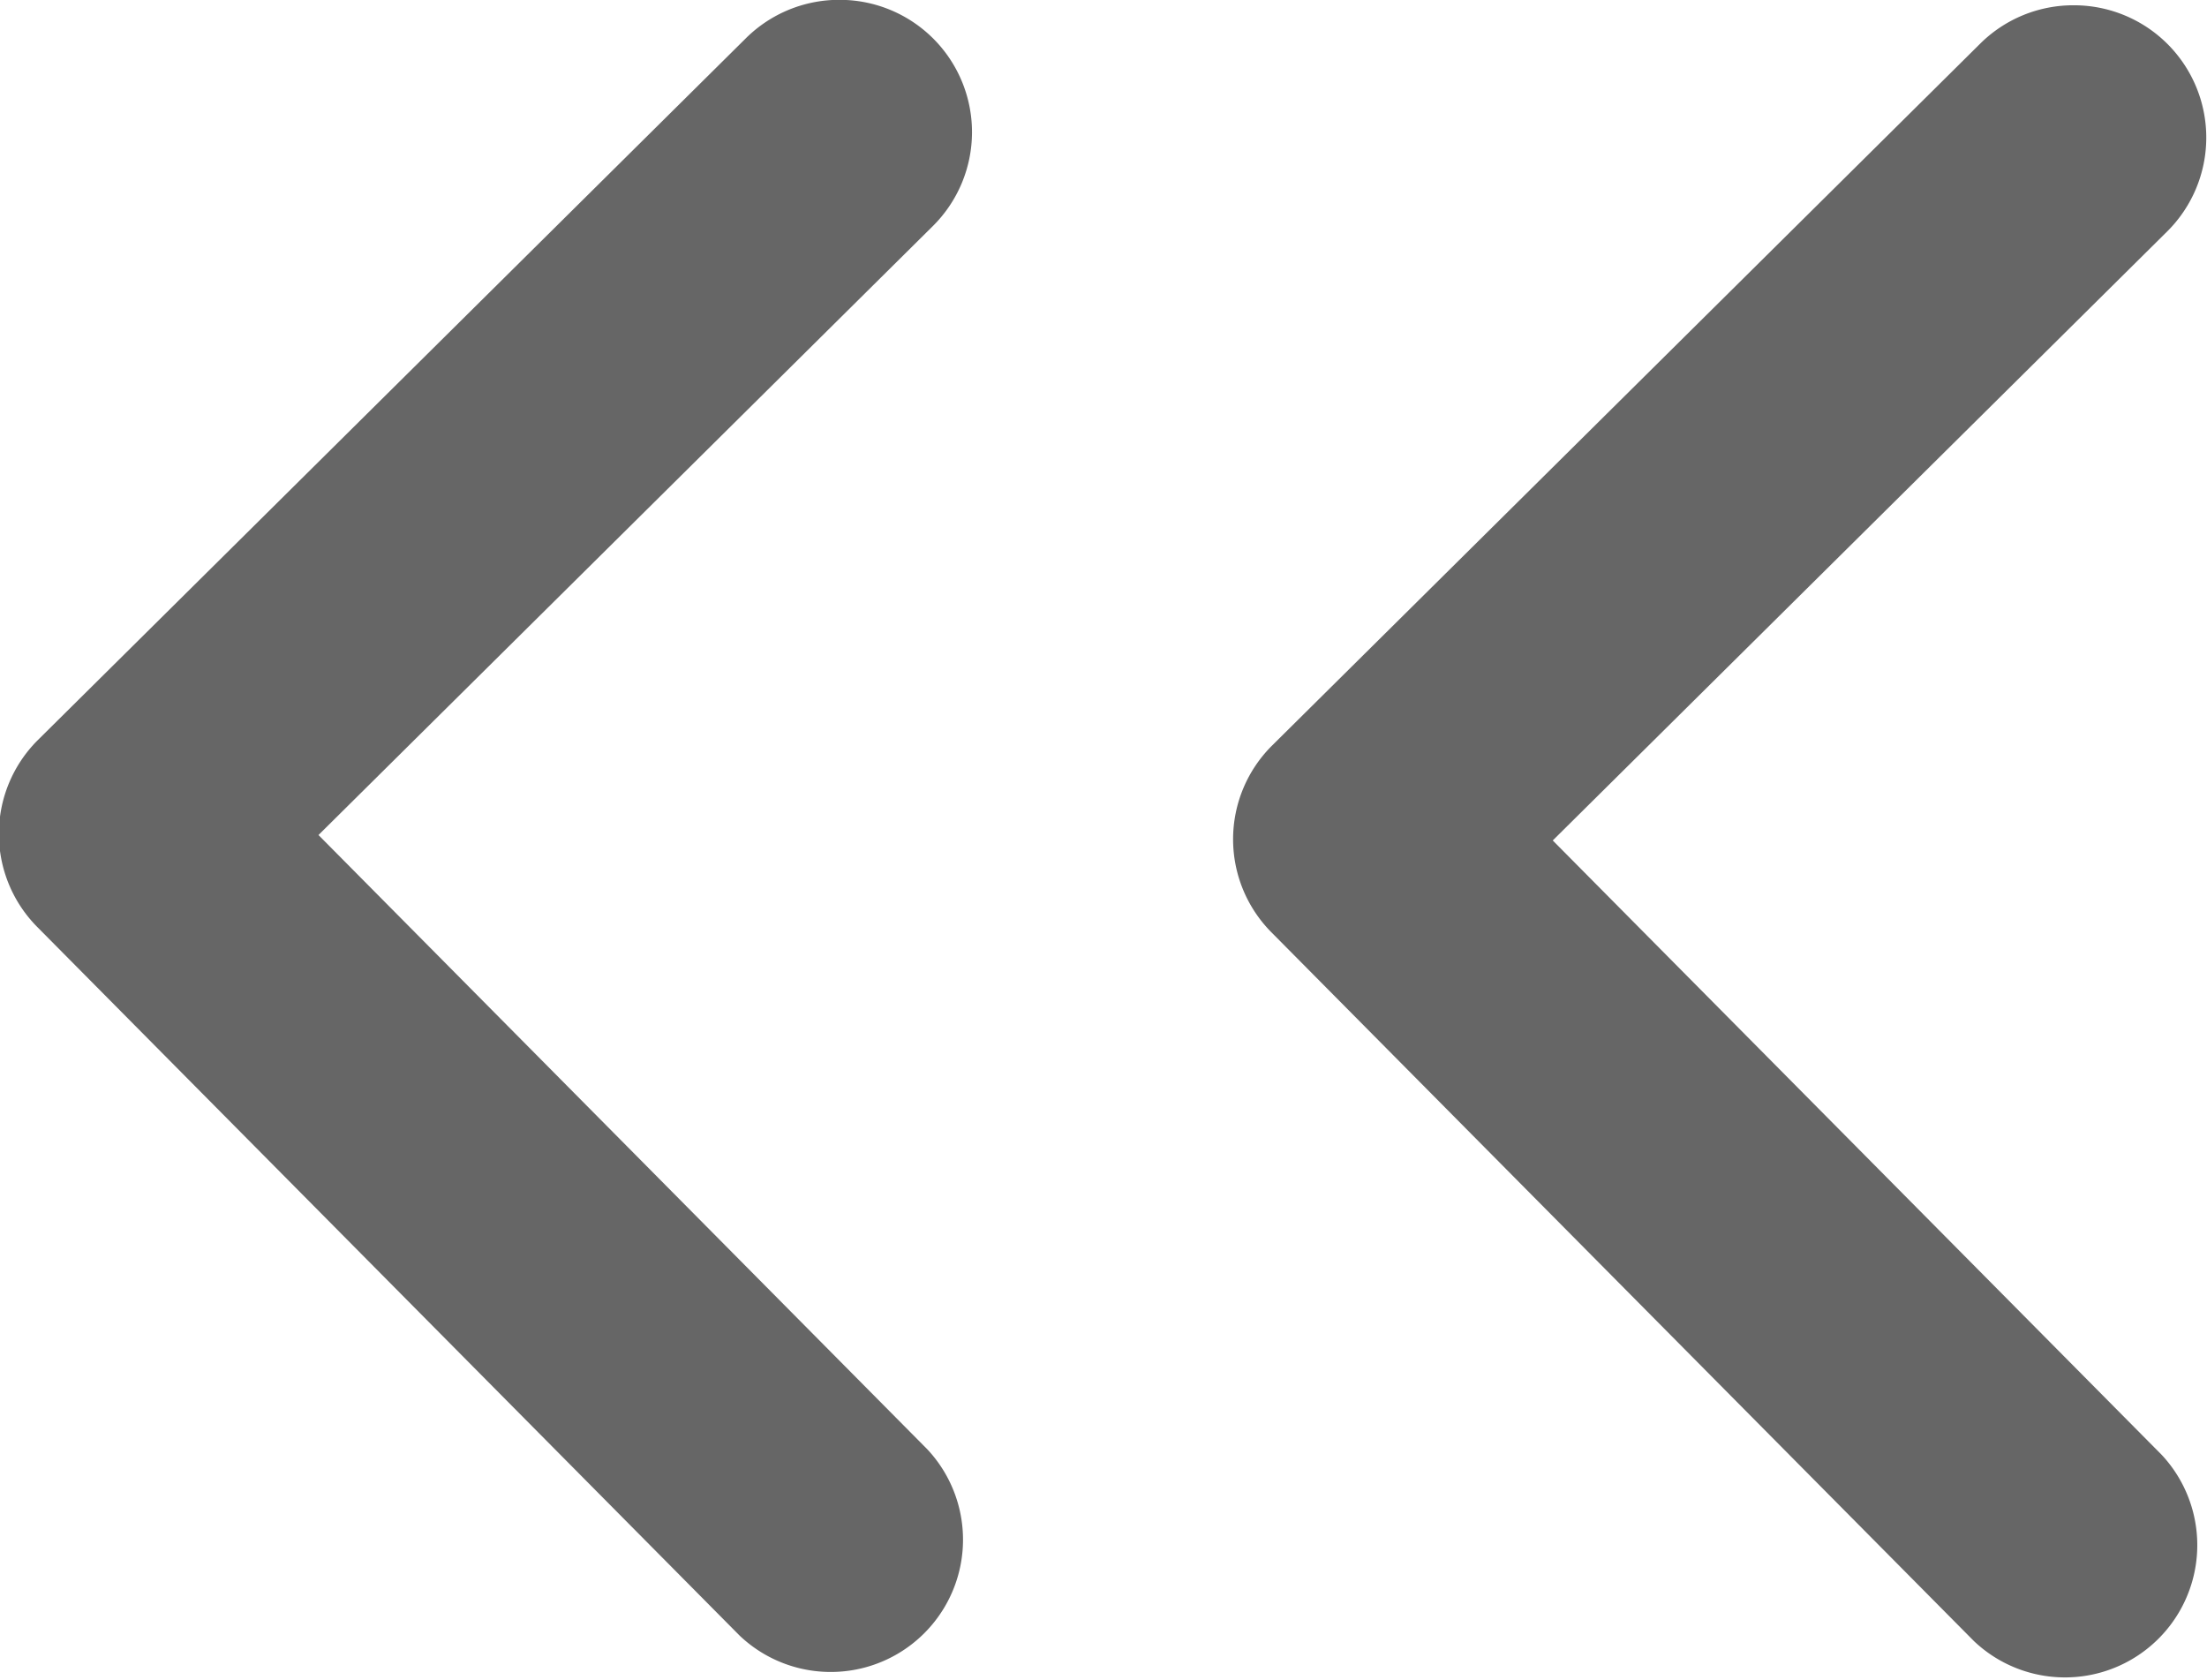
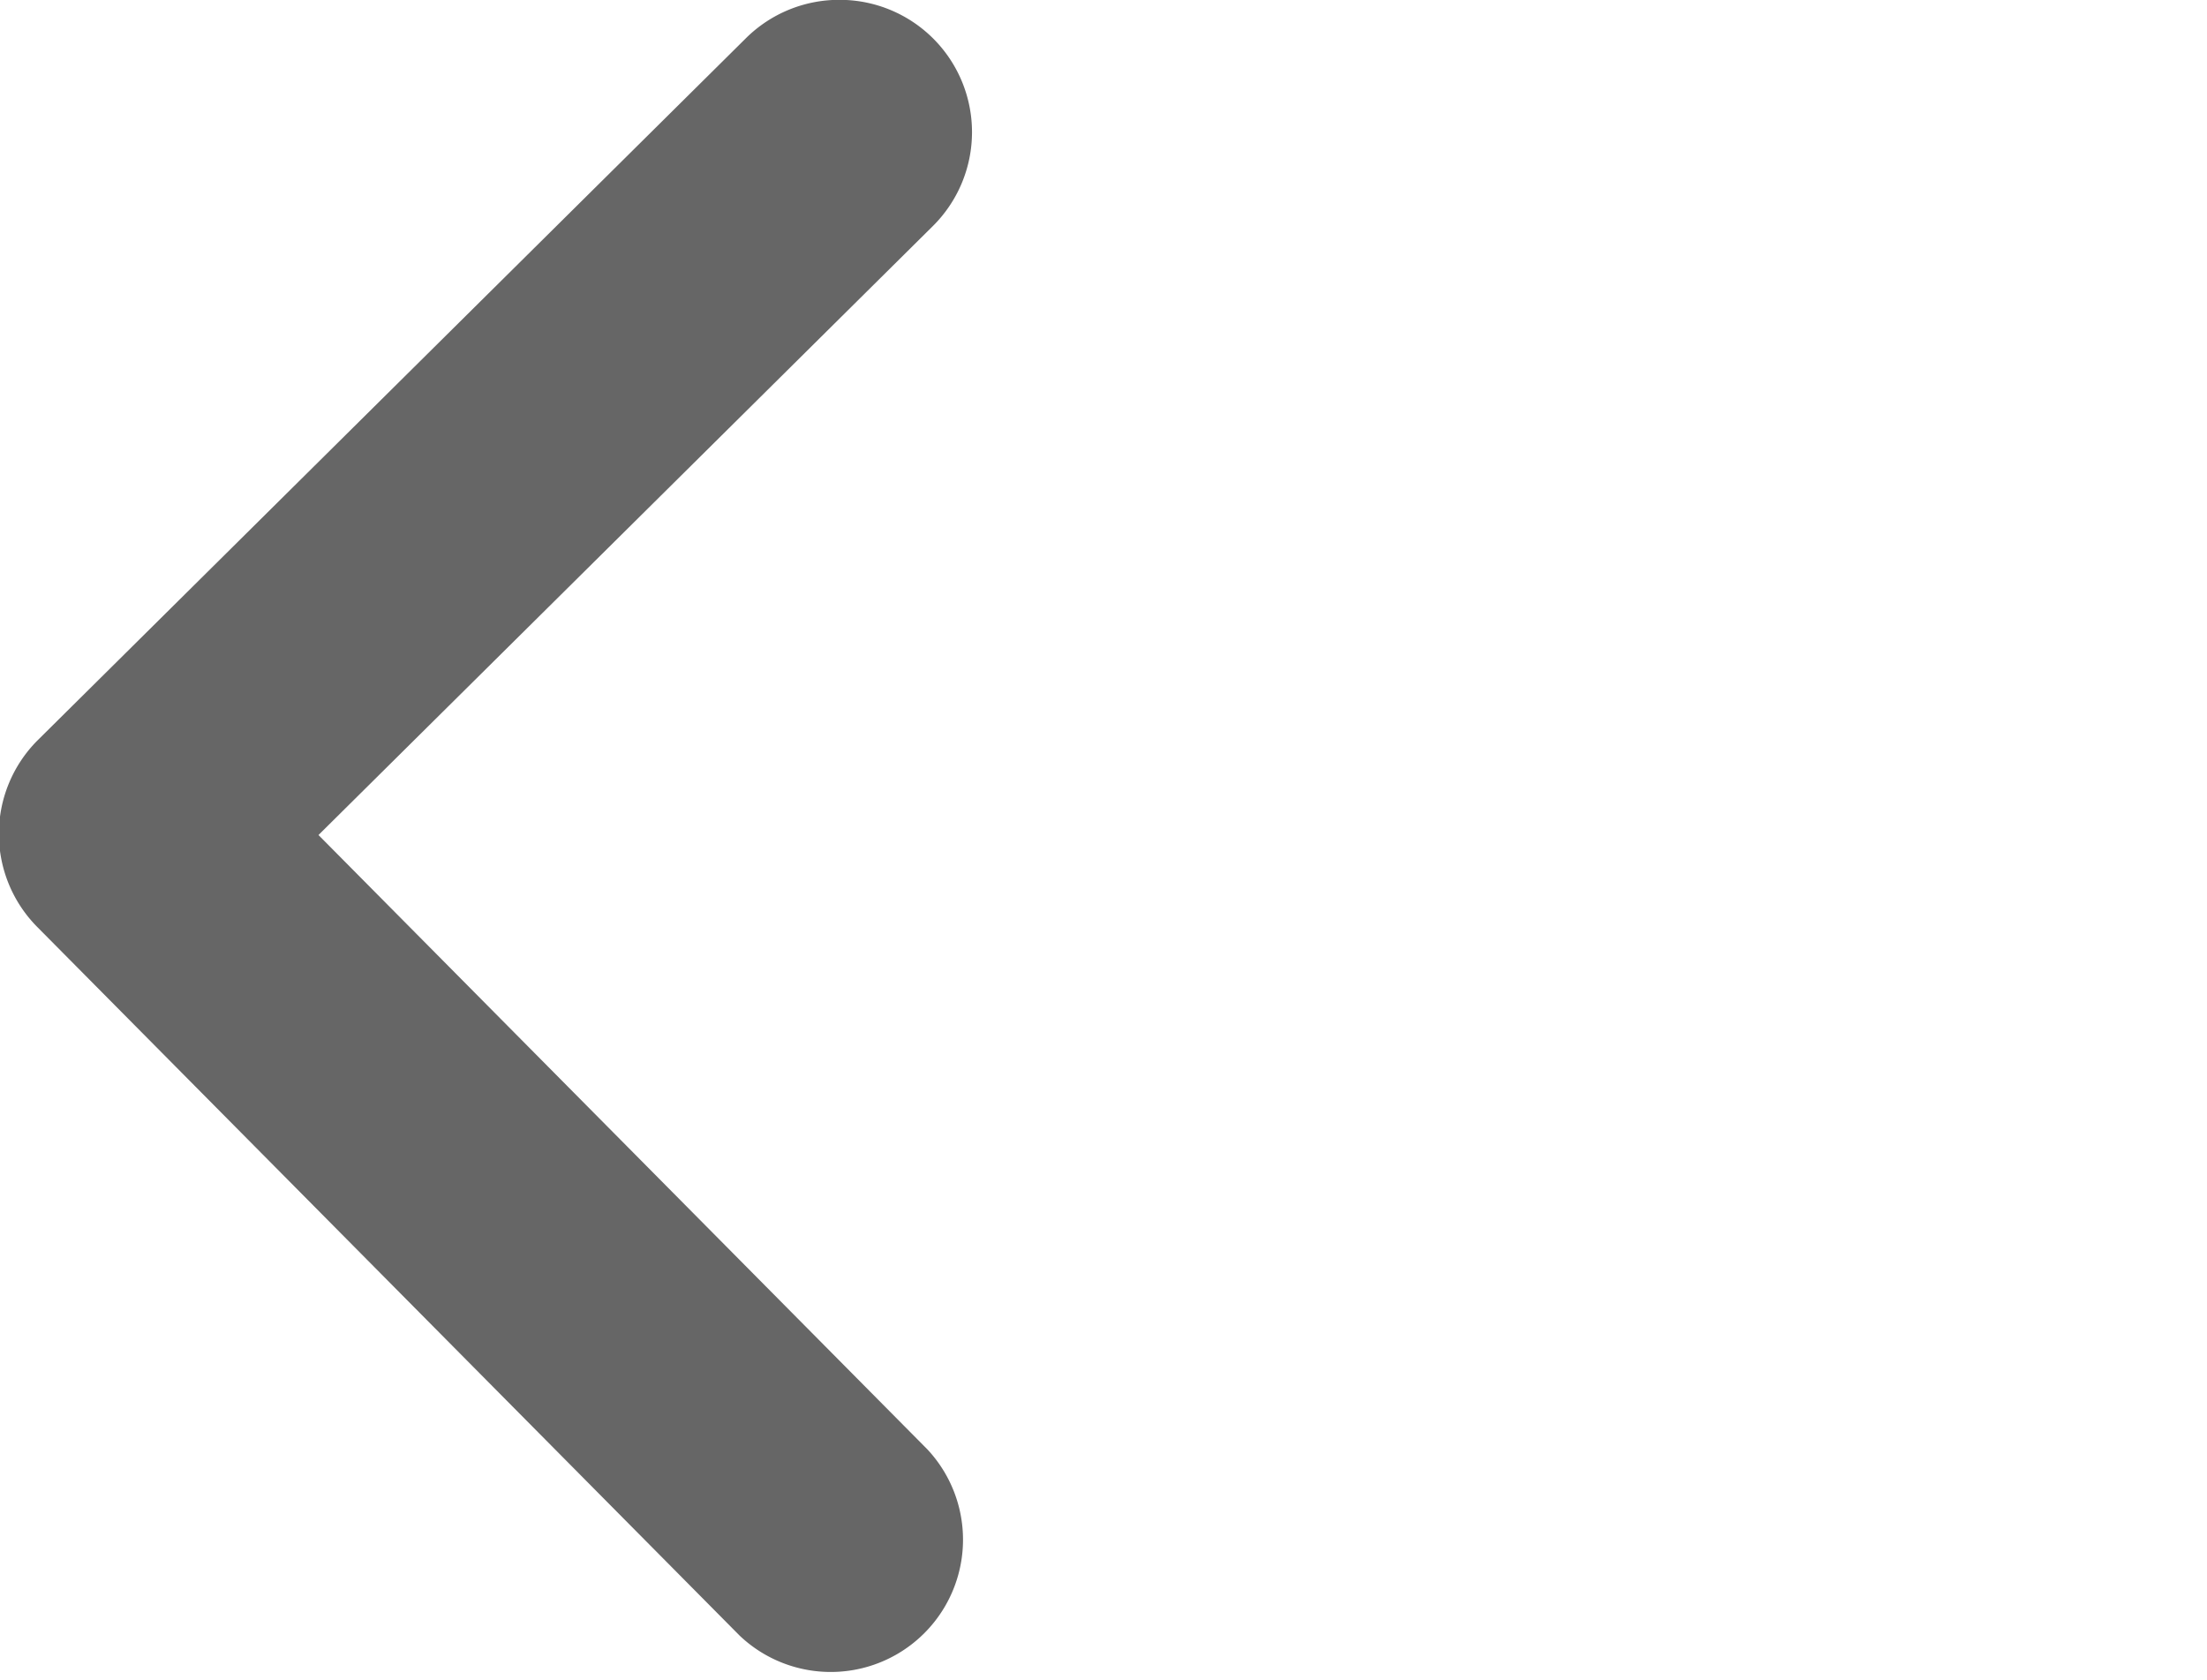
<svg xmlns="http://www.w3.org/2000/svg" width="13.797" height="10.504" viewBox="0 0 13.797 10.504">
  <g id="Componente_90_1" data-name="Componente 90 – 1" transform="translate(13.797 10.504) rotate(180)">
-     <path id="Trazado_6499" data-name="Trazado 6499" d="M1549.6,403.836a.827.827,0,0,1-.579-1.414l3.841-3.807-3.807-3.841a.827.827,0,0,1,1.174-1.164l4.389,4.428a.826.826,0,0,1,0,1.169l-4.428,4.389A.826.826,0,0,1,1549.6,403.836Z" transform="translate(-1548.772 -393.365)" fill="#666" />
    <path id="Trazado_6500" data-name="Trazado 6500" d="M1560.8,403.885a.827.827,0,0,1-.579-1.414l3.841-3.807-3.807-3.841a.827.827,0,0,1,1.174-1.164l4.389,4.428a.827.827,0,0,1,0,1.169l-4.428,4.389A.827.827,0,0,1,1560.8,403.885Z" transform="translate(-1552.256 -393.38)" fill="#666" />
  </g>
</svg>